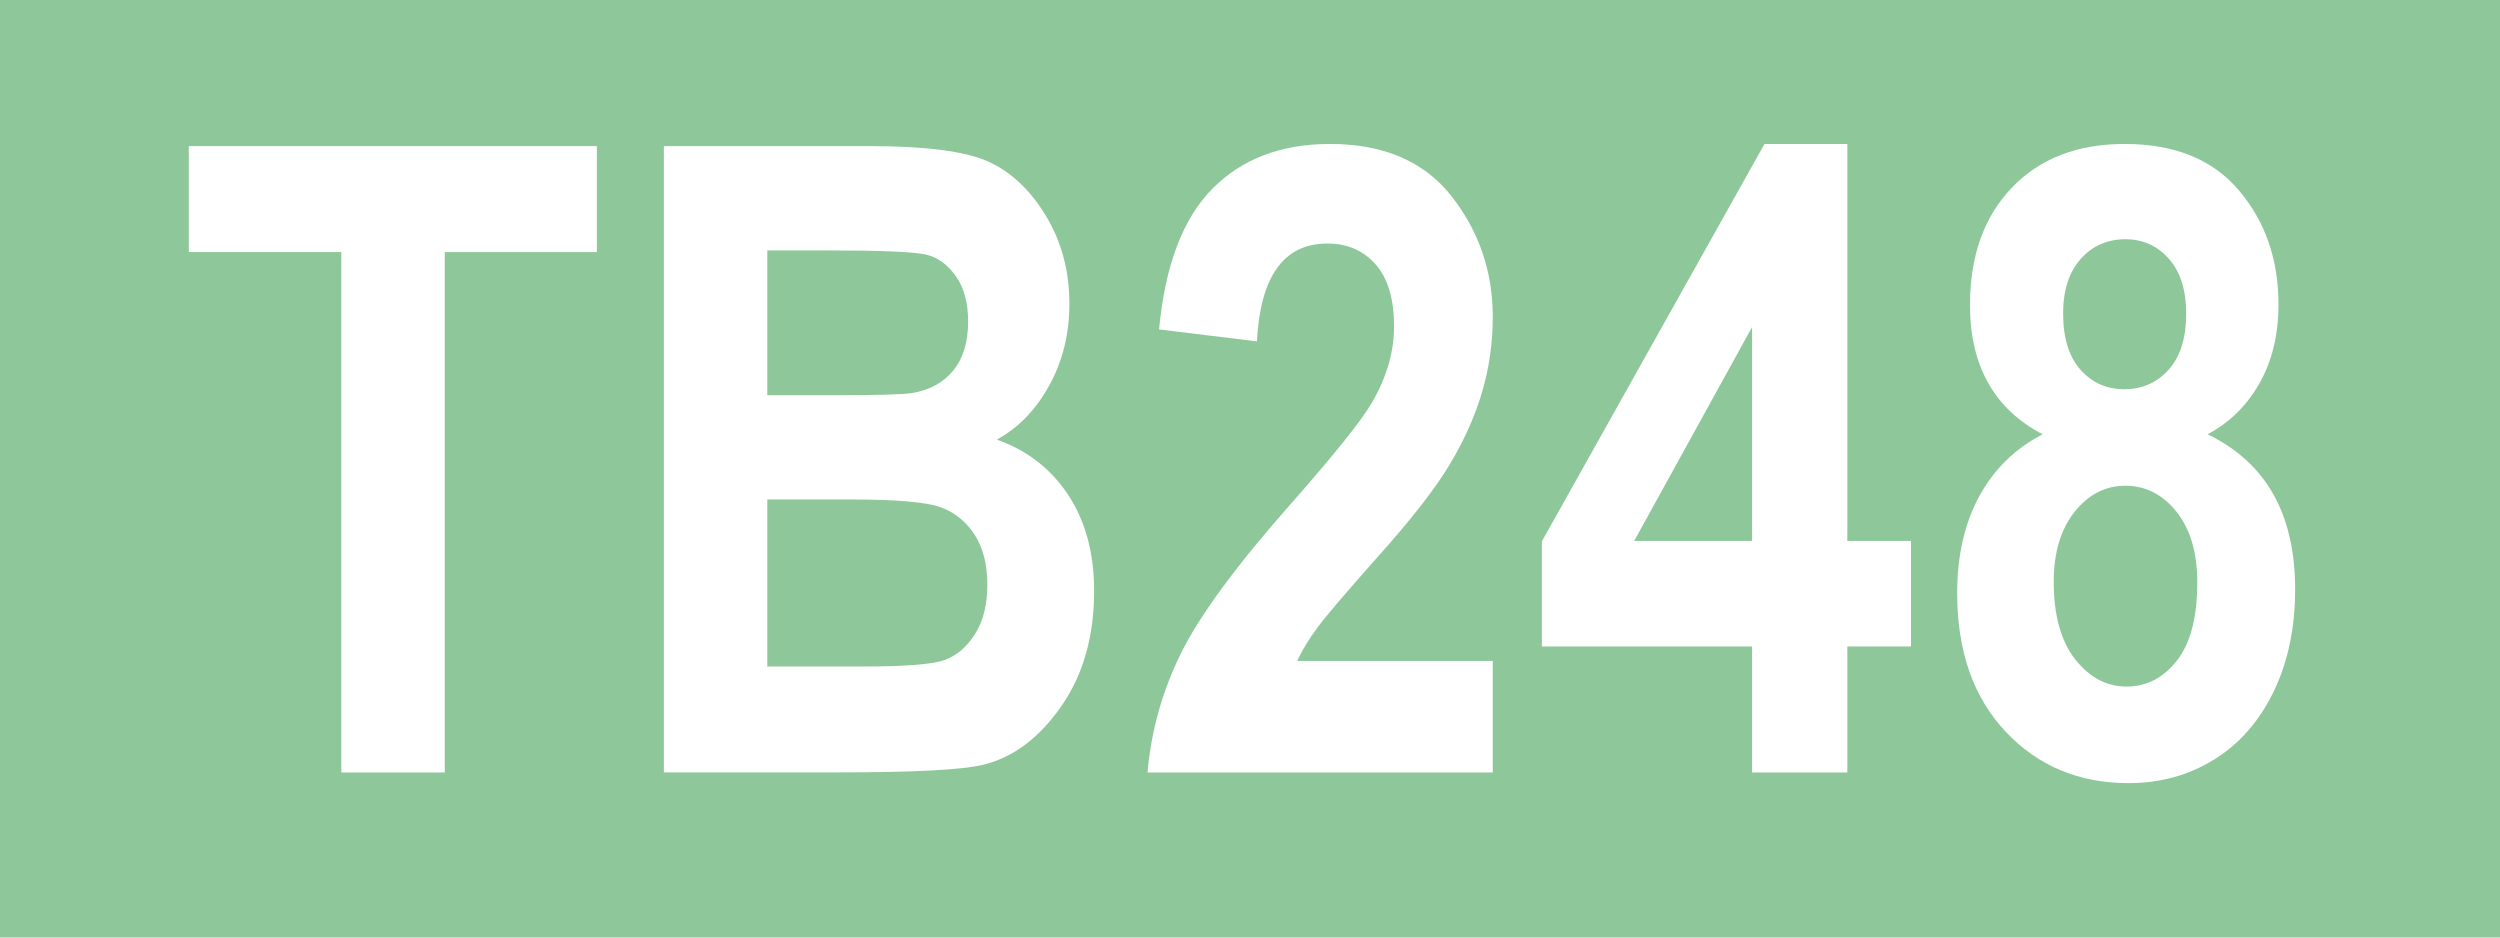
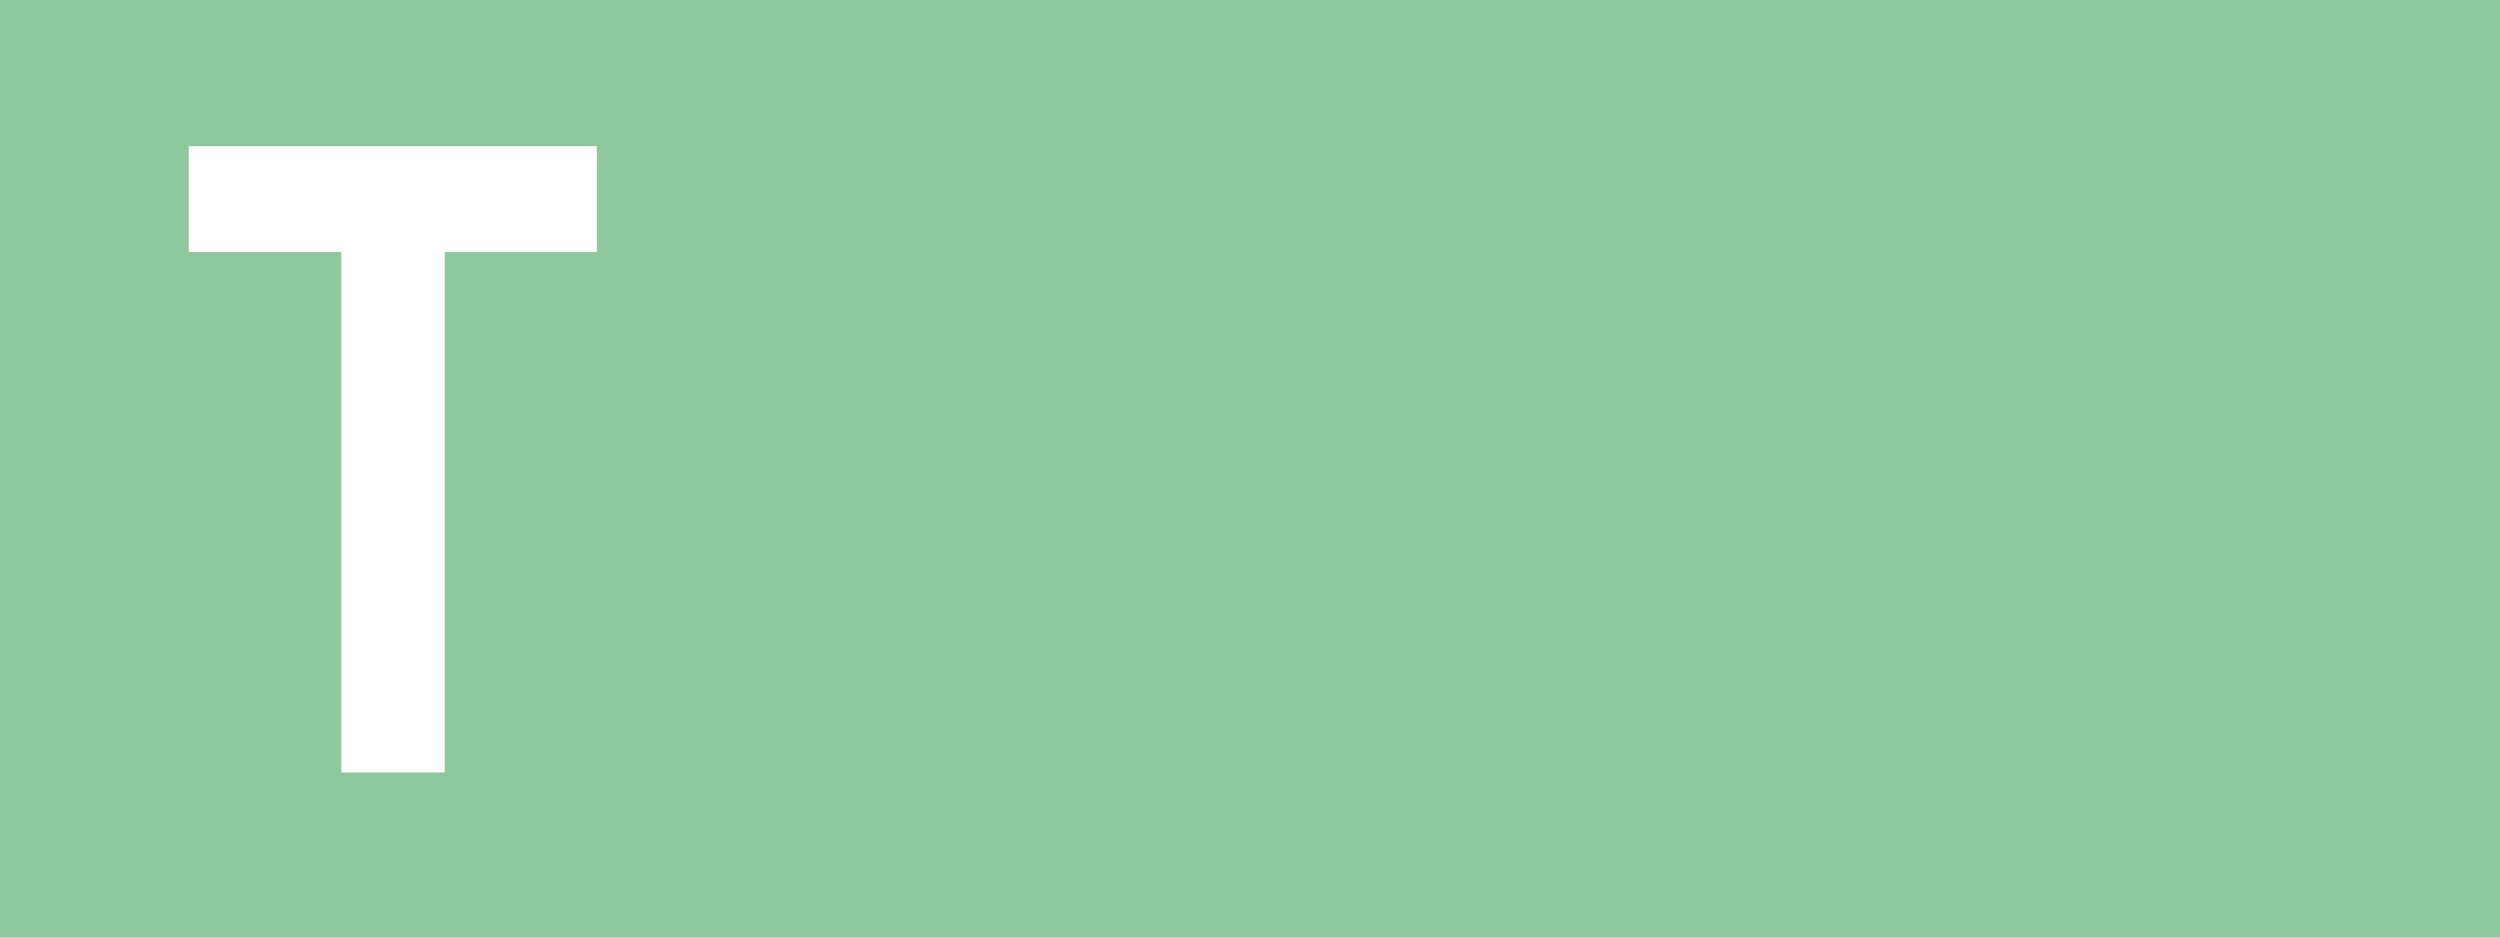
<svg xmlns="http://www.w3.org/2000/svg" version="1.1" id="Ebene_1" x="0px" y="0px" width="80px" height="30px" viewBox="0 0 80 30" enable-background="new 0 0 80 30" xml:space="preserve">
  <rect fill="#8EC89A" width="80" height="30" />
  <g>
    <path fill="#FFFFFF" d="M10.922,24.719V8.066H6.042V4.676h13.057v3.391h-4.867v16.652H10.922z" />
-     <path fill="#FFFFFF" d="M21.245,4.676h6.583c1.798,0,3.062,0.164,3.791,0.492c0.73,0.328,1.346,0.907,1.848,1.736   s0.753,1.769,0.753,2.816c0,0.966-0.215,1.839-0.646,2.618c-0.43,0.779-0.988,1.355-1.675,1.729   c0.974,0.347,1.736,0.938,2.287,1.777c0.551,0.839,0.826,1.859,0.826,3.062c0,1.458-0.351,2.691-1.053,3.698   s-1.531,1.629-2.488,1.866c-0.665,0.164-2.21,0.246-4.635,0.246h-5.592V4.676z M24.553,8.012v4.635h2.188   c1.312,0,2.124-0.022,2.434-0.068c0.565-0.091,1.007-0.33,1.326-0.718s0.479-0.914,0.479-1.579c0-0.593-0.13-1.073-0.39-1.442   s-0.574-0.6-0.943-0.69s-1.429-0.137-3.179-0.137H24.553z M24.553,15.982v5.346h3.082c1.352,0,2.219-0.07,2.603-0.211   c0.384-0.142,0.706-0.419,0.966-0.832c0.261-0.414,0.391-0.938,0.391-1.575c0-0.654-0.14-1.193-0.418-1.616   s-0.648-0.714-1.109-0.873c-0.461-0.158-1.404-0.238-2.829-0.238H24.553z" />
-     <path fill="#FFFFFF" d="M47.768,21.15v3.568H36.721c0.118-1.348,0.48-2.63,1.087-3.846s1.784-2.812,3.534-4.788   c1.386-1.575,2.237-2.641,2.557-3.196c0.474-0.811,0.711-1.626,0.711-2.445c0-0.874-0.196-1.534-0.588-1.98s-0.907-0.67-1.545-0.67   c-1.395,0-2.146,1.044-2.256,3.131l-3.131-0.383C37.282,8.499,37.849,7,38.793,6.043s2.199-1.436,3.767-1.436   c1.723,0,3.021,0.561,3.896,1.681s1.312,2.404,1.312,3.852c0,0.82-0.111,1.614-0.335,2.384s-0.567,1.544-1.032,2.322   c-0.465,0.779-1.239,1.774-2.324,2.985c-1.012,1.139-1.652,1.89-1.921,2.254s-0.485,0.72-0.649,1.065H47.768z" />
-     <path fill="#FFFFFF" d="M56.067,24.719v-4.033H49.34v-3.363l7.123-12.715h2.652v12.701h2.037v3.377h-2.037v4.033H56.067z    M56.067,17.309v-6.843l-3.773,6.843H56.067z" />
-     <path fill="#FFFFFF" d="M65.366,13.897c-0.771-0.4-1.352-0.946-1.741-1.638c-0.39-0.69-0.585-1.522-0.585-2.496   c0-1.573,0.446-2.826,1.34-3.758c0.894-0.933,2.097-1.398,3.609-1.398c1.604,0,2.825,0.498,3.664,1.494   c0.839,0.995,1.258,2.207,1.258,3.635c0,0.974-0.203,1.816-0.608,2.53s-0.959,1.258-1.661,1.631   c0.938,0.455,1.641,1.095,2.105,1.919c0.465,0.825,0.697,1.839,0.697,3.041c0,1.238-0.23,2.332-0.69,3.279   s-1.096,1.671-1.907,2.172s-1.723,0.752-2.734,0.752c-1.586,0-2.896-0.549-3.931-1.646s-1.552-2.575-1.552-4.434   c0-1.203,0.236-2.236,0.708-3.103C63.809,15.013,64.485,14.353,65.366,13.897z M65.719,18.614c0,1.073,0.229,1.901,0.686,2.483   s1.006,0.873,1.646,0.873s1.177-0.277,1.611-0.832s0.651-1.387,0.651-2.497c0-0.955-0.222-1.71-0.665-2.265   c-0.443-0.555-0.989-0.832-1.639-0.832c-0.64,0-1.182,0.28-1.625,0.839C65.941,16.943,65.719,17.687,65.719,18.614z M66.02,10.035   c0,0.779,0.185,1.378,0.554,1.795s0.836,0.625,1.401,0.625c0.574,0,1.048-0.208,1.422-0.625s0.561-1.016,0.561-1.795   c0-0.752-0.185-1.336-0.554-1.754c-0.369-0.416-0.832-0.625-1.388-0.625c-0.583,0-1.062,0.211-1.436,0.632   C66.207,8.71,66.02,9.292,66.02,10.035z" />
  </g>
</svg>